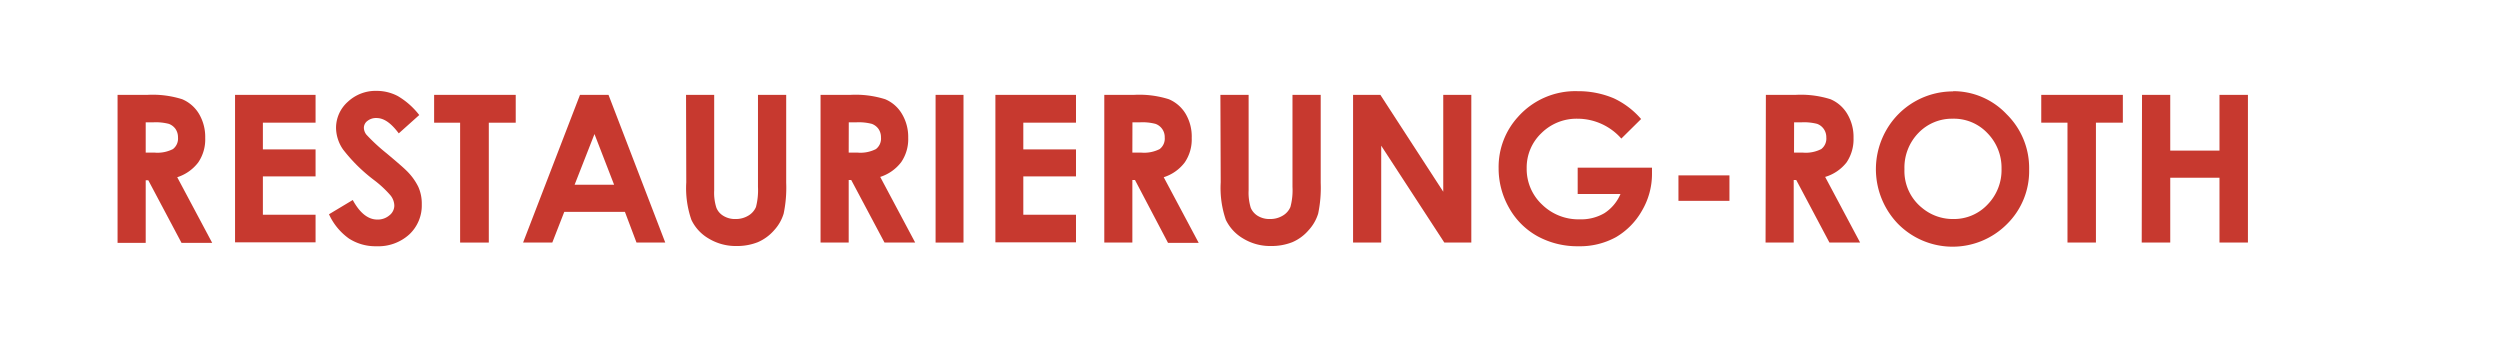
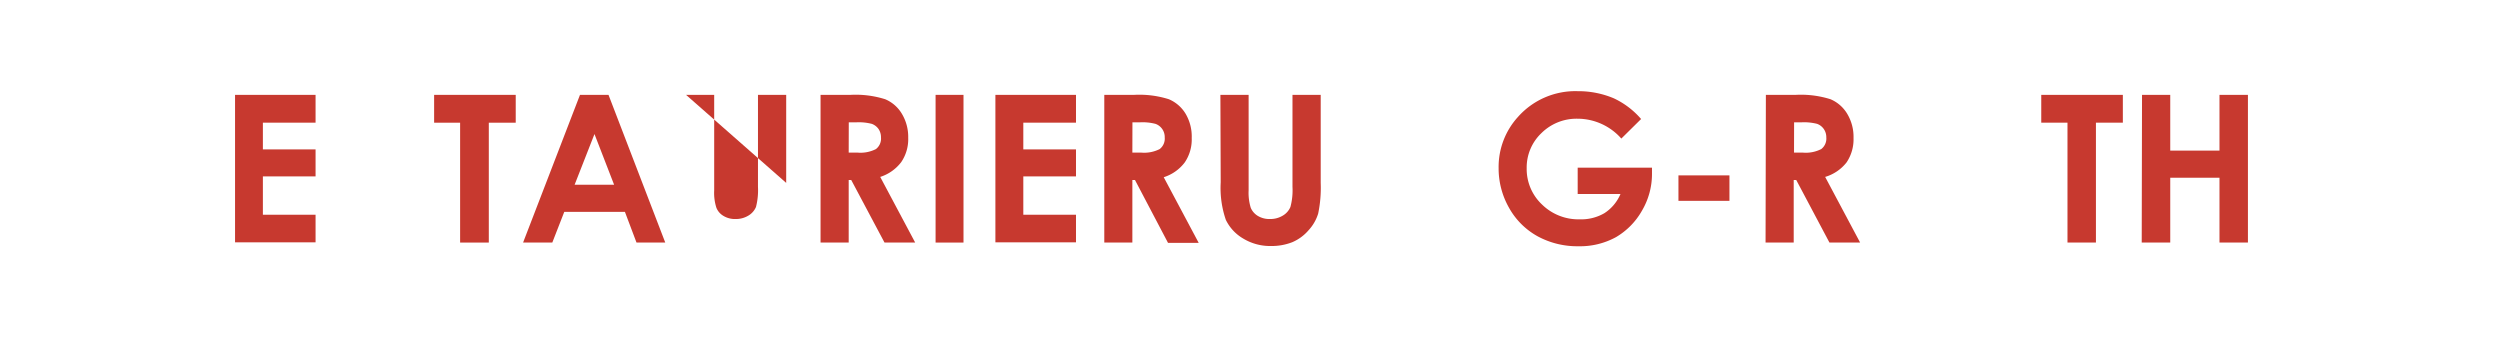
<svg xmlns="http://www.w3.org/2000/svg" viewBox="0 0 326 44">
  <defs>
    <style>.cls-1{fill:#c7392f;}.cls-2{fill:none;}</style>
  </defs>
  <g id="Ebene_2" data-name="Ebene 2">
    <g id="Ebene_1-2" data-name="Ebene 1">
-       <path class="cls-1" d="M15.33,12.37h3.89a12.82,12.82,0,0,1,4.54.57,4.68,4.68,0,0,1,2.18,1.89A5.91,5.91,0,0,1,26.76,18a5.31,5.31,0,0,1-.91,3.18,5.56,5.56,0,0,1-2.74,1.93l4.56,8.56h-4l-4.33-8.16H19v8.16H15.33ZM19,19.9h1.15a4.43,4.43,0,0,0,2.4-.46,1.72,1.72,0,0,0,.66-1.52,1.92,1.92,0,0,0-.32-1.1,1.85,1.85,0,0,0-.88-.67,6.81,6.81,0,0,0-2-.2H19Z" />
      <path class="cls-1" d="M30.65,12.37h10.5V16H34.28v3.48h6.87V23H34.28V28h6.87v3.6H30.65Z" />
-       <path class="cls-1" d="M54.67,15,52,17.39c-1-1.33-1.92-2-2.91-2a1.8,1.8,0,0,0-1.18.38,1.12,1.12,0,0,0-.46.87,1.48,1.48,0,0,0,.33.92A24.22,24.22,0,0,0,50.42,20q2.1,1.76,2.55,2.22a7.63,7.63,0,0,1,1.58,2.15A5.34,5.34,0,0,1,55,26.65a5.16,5.16,0,0,1-1.63,3.92,6,6,0,0,1-4.28,1.54,6.37,6.37,0,0,1-3.58-1,7.89,7.89,0,0,1-2.61-3.17L46,26.08c.92,1.7,2,2.55,3.2,2.55a2.34,2.34,0,0,0,1.58-.55,1.63,1.63,0,0,0,.64-1.27,2.21,2.21,0,0,0-.48-1.31,13.85,13.85,0,0,0-2.14-2,21.33,21.33,0,0,1-4.06-4,5.06,5.06,0,0,1-.92-2.78,4.55,4.55,0,0,1,1.53-3.44,5.29,5.29,0,0,1,3.76-1.43,5.91,5.91,0,0,1,2.75.67A9.8,9.8,0,0,1,54.67,15Z" />
      <path class="cls-1" d="M56.61,12.37H67.25V16H63.74V31.63H60V16H56.61Z" />
      <path class="cls-1" d="M75.63,12.37h3.72l7.4,19.26H83l-1.51-4H73.58l-1.56,4H68.21Zm1.89,5.11-2.59,6.61h5.15Z" />
-       <path class="cls-1" d="M89.46,12.37h3.67V24.82a6.37,6.37,0,0,0,.29,2.28,2.17,2.17,0,0,0,.93,1.06,2.87,2.87,0,0,0,1.56.4,3.13,3.13,0,0,0,1.67-.44,2.39,2.39,0,0,0,1-1.13,8.76,8.76,0,0,0,.26-2.62v-12h3.68V23.85a16.48,16.48,0,0,1-.33,4,5.58,5.58,0,0,1-1.24,2.17,5.93,5.93,0,0,1-2.13,1.56,7.33,7.33,0,0,1-2.8.5,6.81,6.81,0,0,1-3.65-1,5.59,5.59,0,0,1-2.21-2.41,12.58,12.58,0,0,1-.67-4.89Z" />
+       <path class="cls-1" d="M89.46,12.37h3.67V24.82a6.37,6.37,0,0,0,.29,2.28,2.17,2.17,0,0,0,.93,1.06,2.87,2.87,0,0,0,1.56.4,3.13,3.13,0,0,0,1.67-.44,2.39,2.39,0,0,0,1-1.13,8.76,8.76,0,0,0,.26-2.62v-12h3.68V23.85Z" />
      <path class="cls-1" d="M107,12.37h3.89a12.82,12.82,0,0,1,4.54.57,4.61,4.61,0,0,1,2.17,1.89,5.83,5.83,0,0,1,.83,3.13,5.31,5.31,0,0,1-.91,3.18,5.56,5.56,0,0,1-2.74,1.93l4.56,8.56h-4L111,23.47h-.33v8.16H107Zm3.67,7.53h1.15a4.43,4.43,0,0,0,2.4-.46,1.72,1.72,0,0,0,.66-1.52,1.92,1.92,0,0,0-.32-1.1,1.85,1.85,0,0,0-.88-.67,6.81,6.81,0,0,0-2-.2h-1Z" />
      <path class="cls-1" d="M122,12.37h3.64V31.63H122Z" />
      <path class="cls-1" d="M129.8,12.37h10.51V16h-6.87v3.48h6.87V23h-6.87V28h6.87v3.6H129.8Z" />
      <path class="cls-1" d="M144,12.37h3.88a12.78,12.78,0,0,1,4.54.57,4.68,4.68,0,0,1,2.18,1.89A5.82,5.82,0,0,1,155.4,18a5.31,5.31,0,0,1-.91,3.18,5.52,5.52,0,0,1-2.74,1.93l4.56,8.56h-4L148,23.47h-.34v8.16H144Zm3.66,7.53h1.15a4.47,4.47,0,0,0,2.41-.46,1.72,1.72,0,0,0,.66-1.52,1.82,1.82,0,0,0-1.21-1.77,6.78,6.78,0,0,0-2-.2h-1Z" />
      <path class="cls-1" d="M159.14,12.37h3.68V24.82a6.67,6.67,0,0,0,.28,2.28,2.27,2.27,0,0,0,.93,1.06,2.91,2.91,0,0,0,1.57.4,3.13,3.13,0,0,0,1.67-.44,2.37,2.37,0,0,0,1-1.13,8.35,8.35,0,0,0,.27-2.62v-12h3.68V23.85a16.48,16.48,0,0,1-.33,4,5.61,5.61,0,0,1-1.25,2.17,5.81,5.81,0,0,1-2.12,1.56,7.38,7.38,0,0,1-2.81.5,6.77,6.77,0,0,1-3.64-1,5.68,5.68,0,0,1-2.22-2.41,12.78,12.78,0,0,1-.67-4.89Z" />
-       <path class="cls-1" d="M176.44,12.37H180L188.2,25V12.37h3.66V31.63h-3.52L180.11,19V31.63h-3.67Z" />
      <path class="cls-1" d="M214,15.52l-2.58,2.55a7.62,7.62,0,0,0-5.71-2.59A6.5,6.5,0,0,0,201,17.36a6.18,6.18,0,0,0-1.92,4.58,6.35,6.35,0,0,0,2,4.73A6.78,6.78,0,0,0,206,28.6a6,6,0,0,0,3.21-.8,5.55,5.55,0,0,0,2.1-2.5h-5.58V21.86h9.69l0,.81a9.43,9.43,0,0,1-1.3,4.79,9.31,9.31,0,0,1-3.39,3.46,9.73,9.73,0,0,1-4.89,1.19,10.83,10.83,0,0,1-5.34-1.3,9.54,9.54,0,0,1-3.72-3.71,10.38,10.38,0,0,1-1.36-5.2,9.68,9.68,0,0,1,2.52-6.65,10,10,0,0,1,7.8-3.36,11.87,11.87,0,0,1,4.7.93A10.68,10.68,0,0,1,214,15.52Z" />
      <path class="cls-1" d="M218.87,22.87h6.65v3.32h-6.65Z" />
      <path class="cls-1" d="M230.27,12.37h3.88a12.88,12.88,0,0,1,4.55.57,4.66,4.66,0,0,1,2.17,1.89A5.83,5.83,0,0,1,241.7,18a5.38,5.38,0,0,1-.91,3.18A5.55,5.55,0,0,1,238,23.07l4.56,8.56h-4l-4.33-8.16h-.33v8.16h-3.67Zm3.67,7.53h1.14a4.45,4.45,0,0,0,2.41-.46,1.72,1.72,0,0,0,.66-1.52,1.86,1.86,0,0,0-.33-1.1,1.82,1.82,0,0,0-.87-.67,6.9,6.9,0,0,0-2-.2h-1Z" />
-       <path class="cls-1" d="M254.66,11.89a9.56,9.56,0,0,1,7,3,9.83,9.83,0,0,1,2.94,7.21,9.69,9.69,0,0,1-2.9,7.13,10,10,0,0,1-14.24-.08A10.26,10.26,0,0,1,246,16.92a10,10,0,0,1,8.71-5Zm0,3.59a6.06,6.06,0,0,0-4.49,1.85,6.47,6.47,0,0,0-1.83,4.73,6.15,6.15,0,0,0,2.3,5.05,6.25,6.25,0,0,0,4.08,1.45,6,6,0,0,0,4.45-1.88A6.43,6.43,0,0,0,261,22a6.44,6.44,0,0,0-1.85-4.65A6,6,0,0,0,254.62,15.48Z" />
      <path class="cls-1" d="M266.18,12.37h10.64V16h-3.51V31.63H269.6V16h-3.42Z" />
      <path class="cls-1" d="M279.32,12.37H283v7.27h6.42V12.37h3.71V31.63h-3.71V23.18H283v8.45h-3.72Z" />
      <rect class="cls-2" width="326" height="44" />
    </g>
  </g>
</svg>